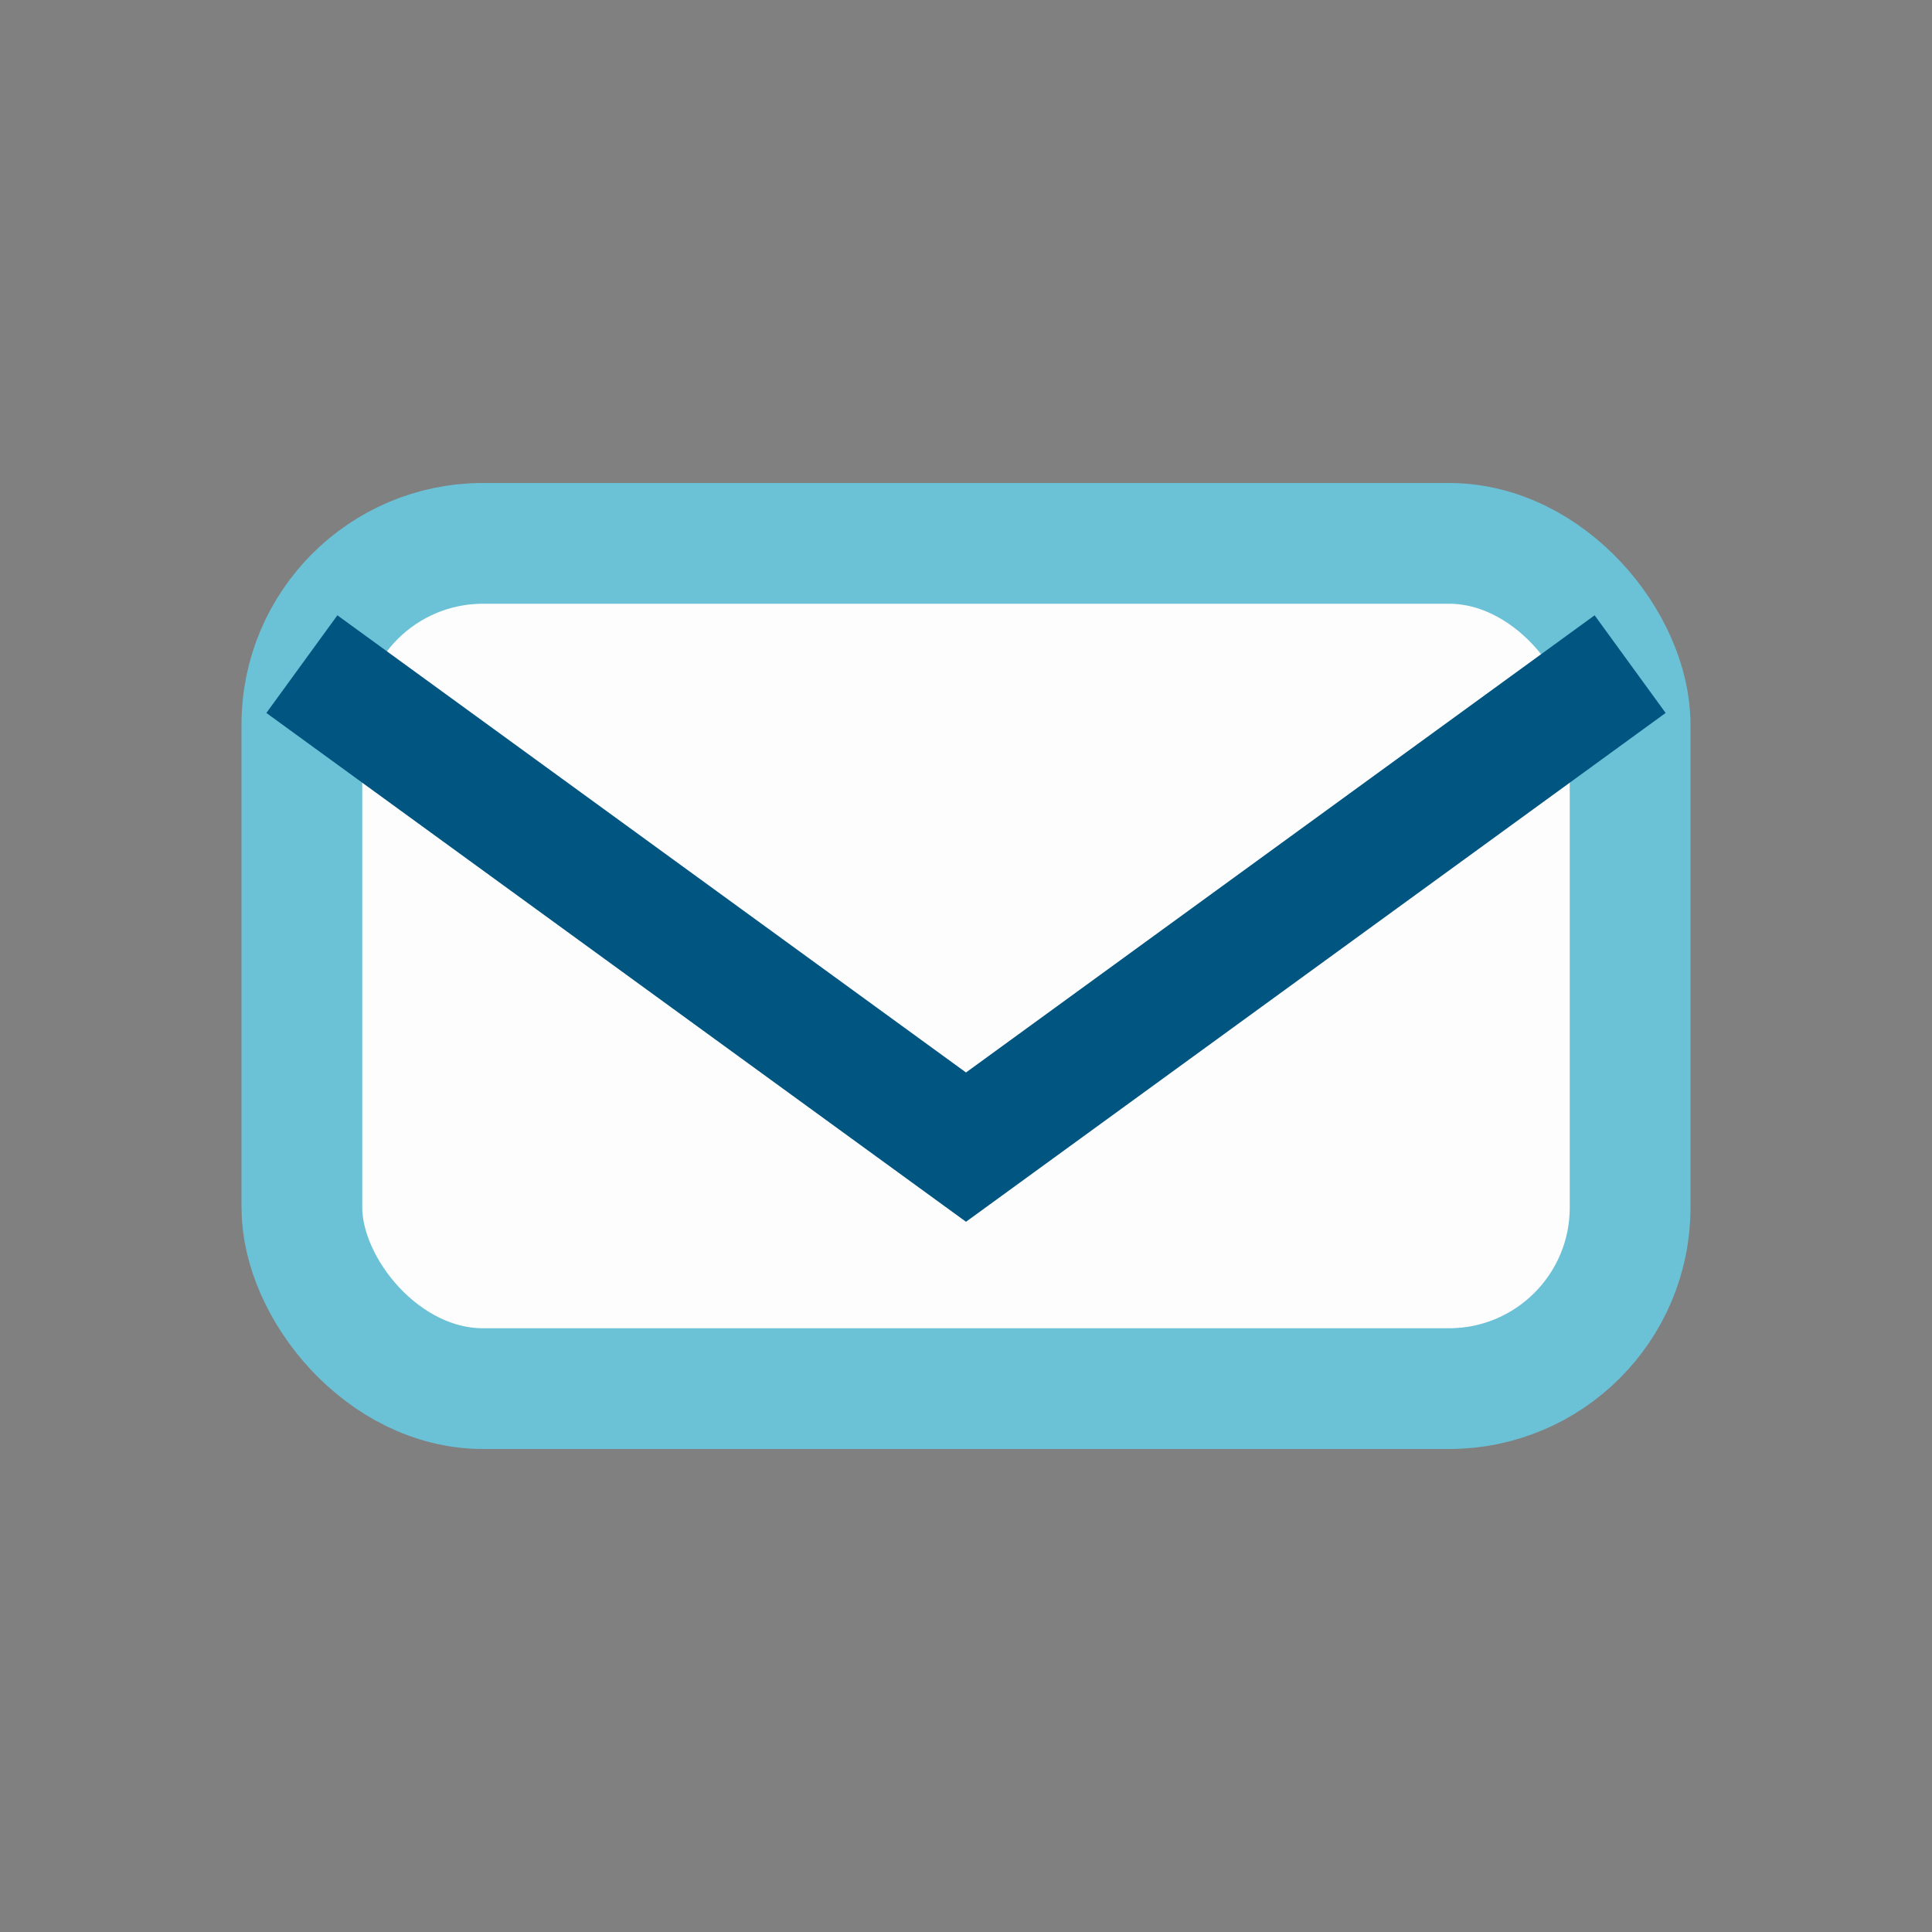
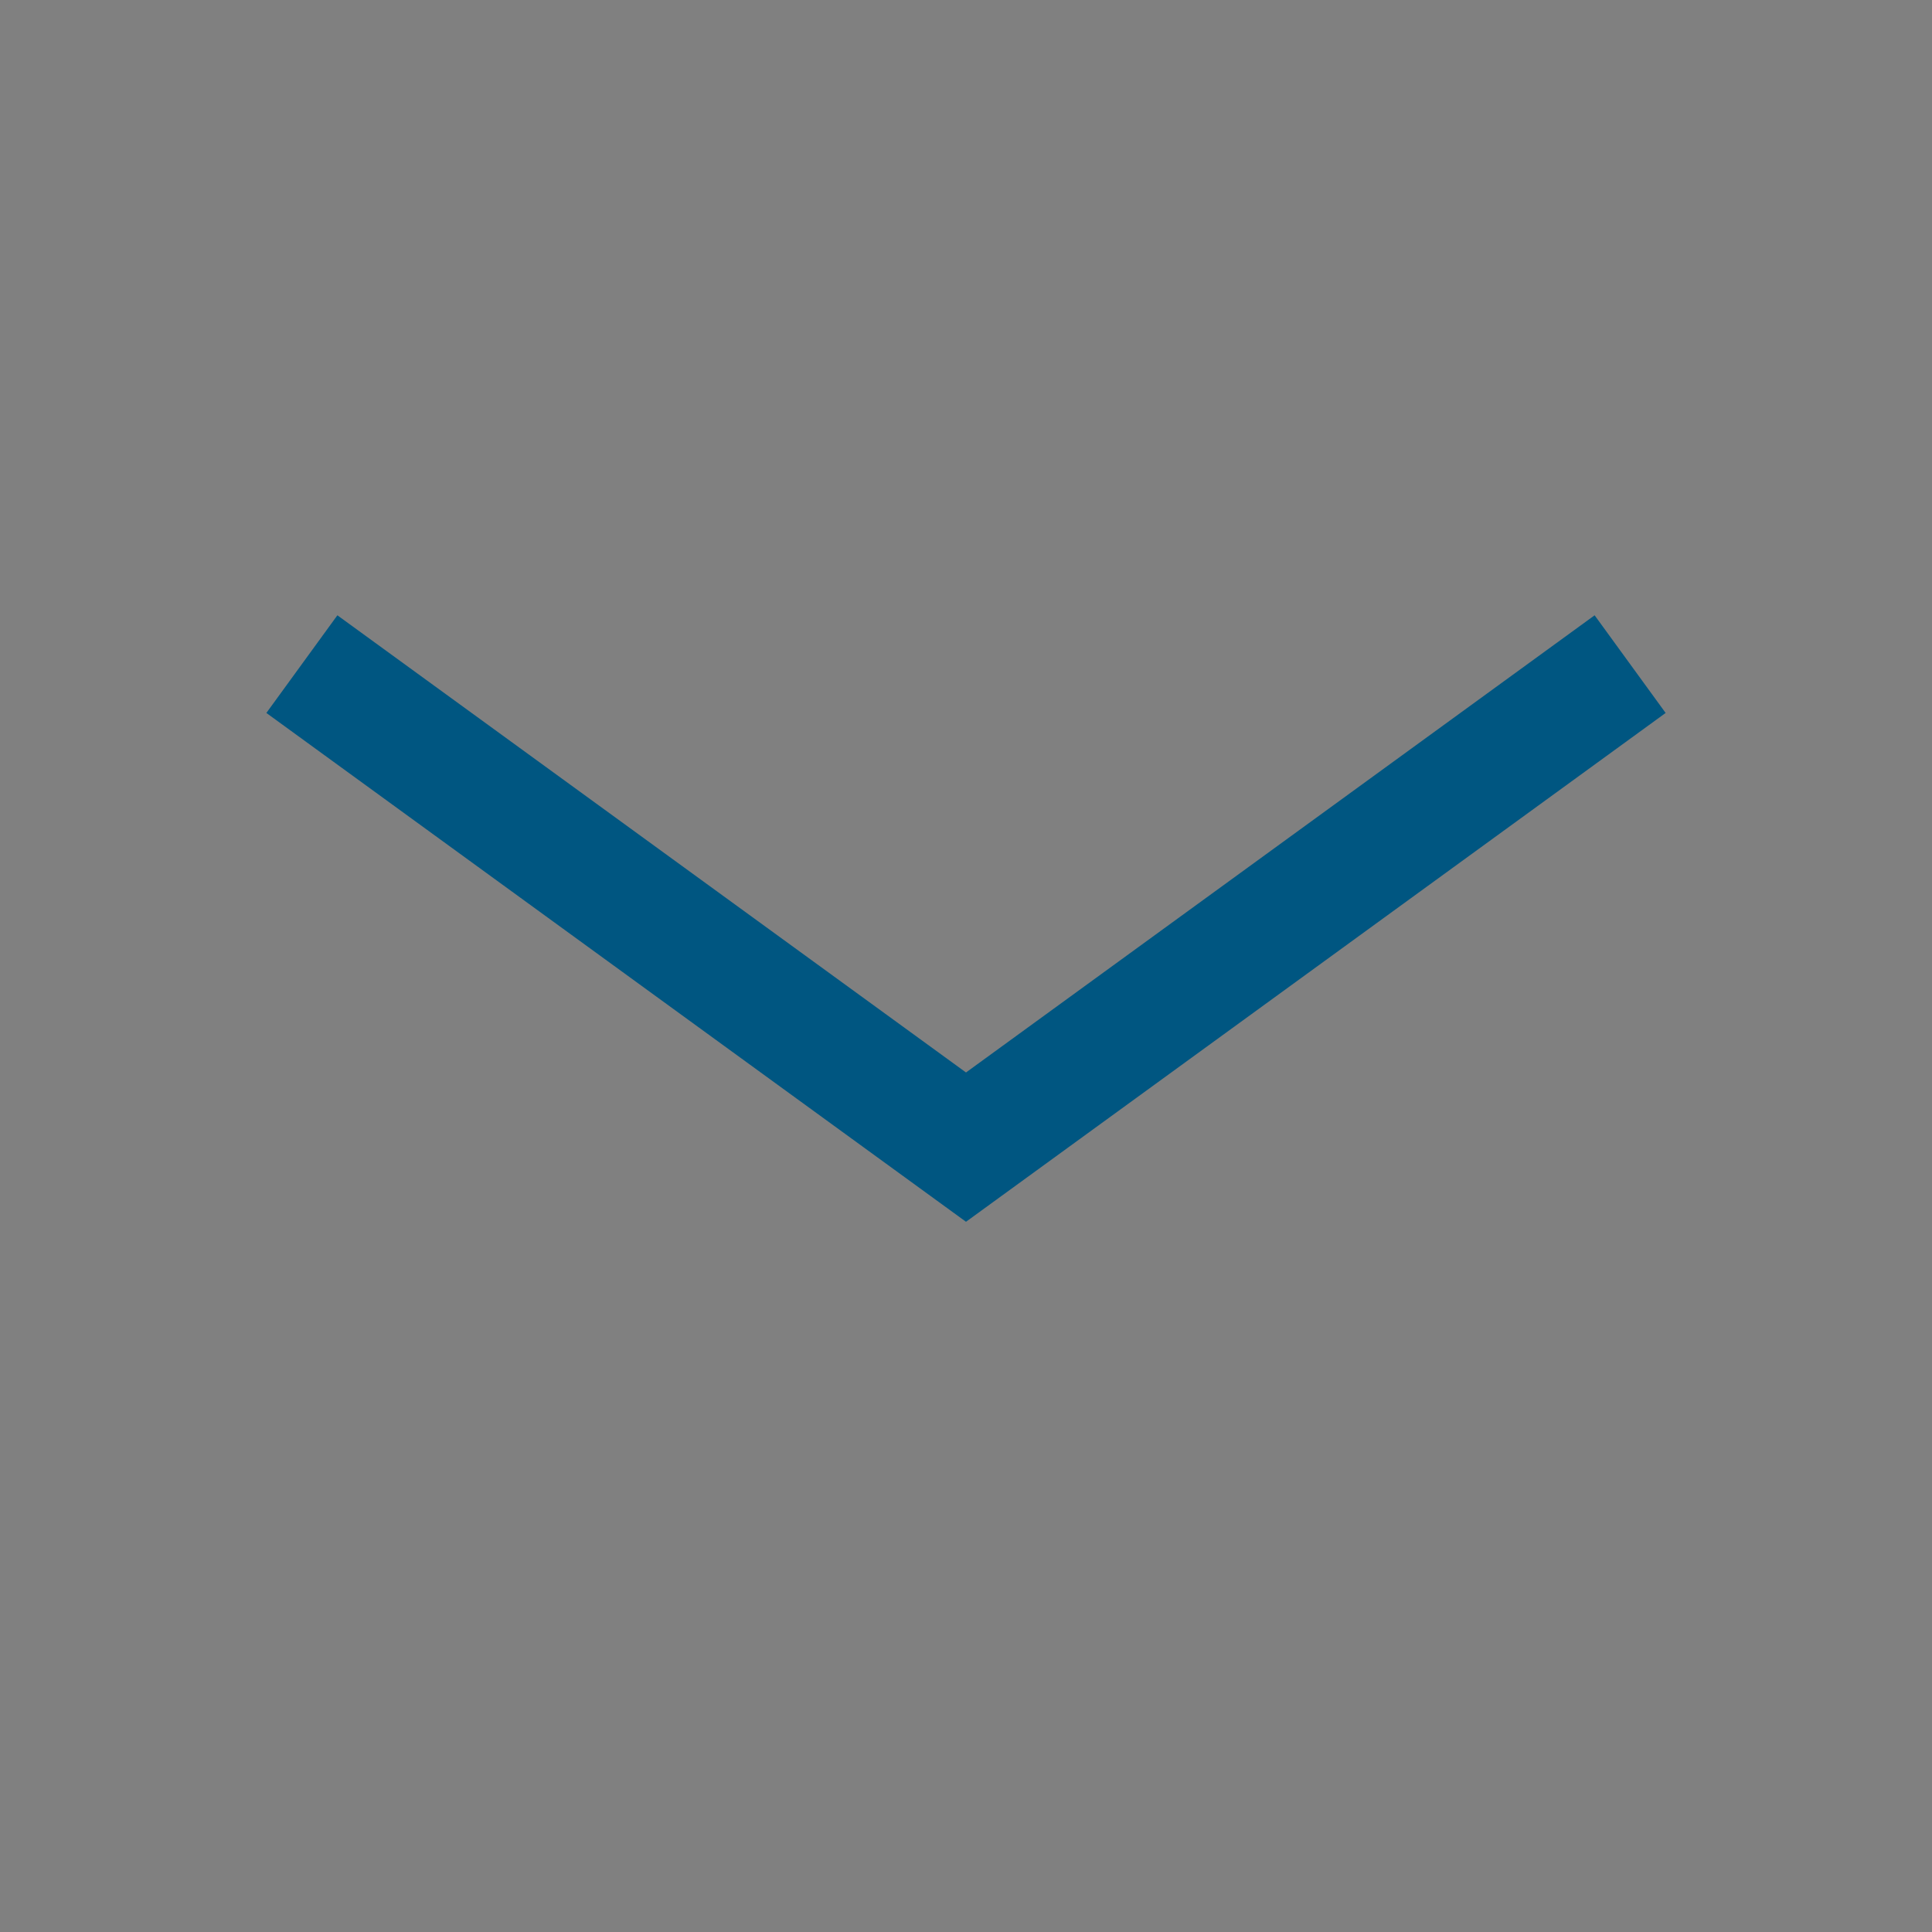
<svg xmlns="http://www.w3.org/2000/svg" width="32" height="32" viewBox="0 0 32 32">
  <rect x="0" y="0" width="32" height="32" fill="#808080" stroke="none" />
-   <rect x="5" y="9" width="22" height="14" rx="3" fill="#FDFDFD" stroke="#6BC1D6" stroke-width="2" />
  <path d="M5 11l11 8 11-8" stroke="#005681" stroke-width="2" fill="none" />
</svg>